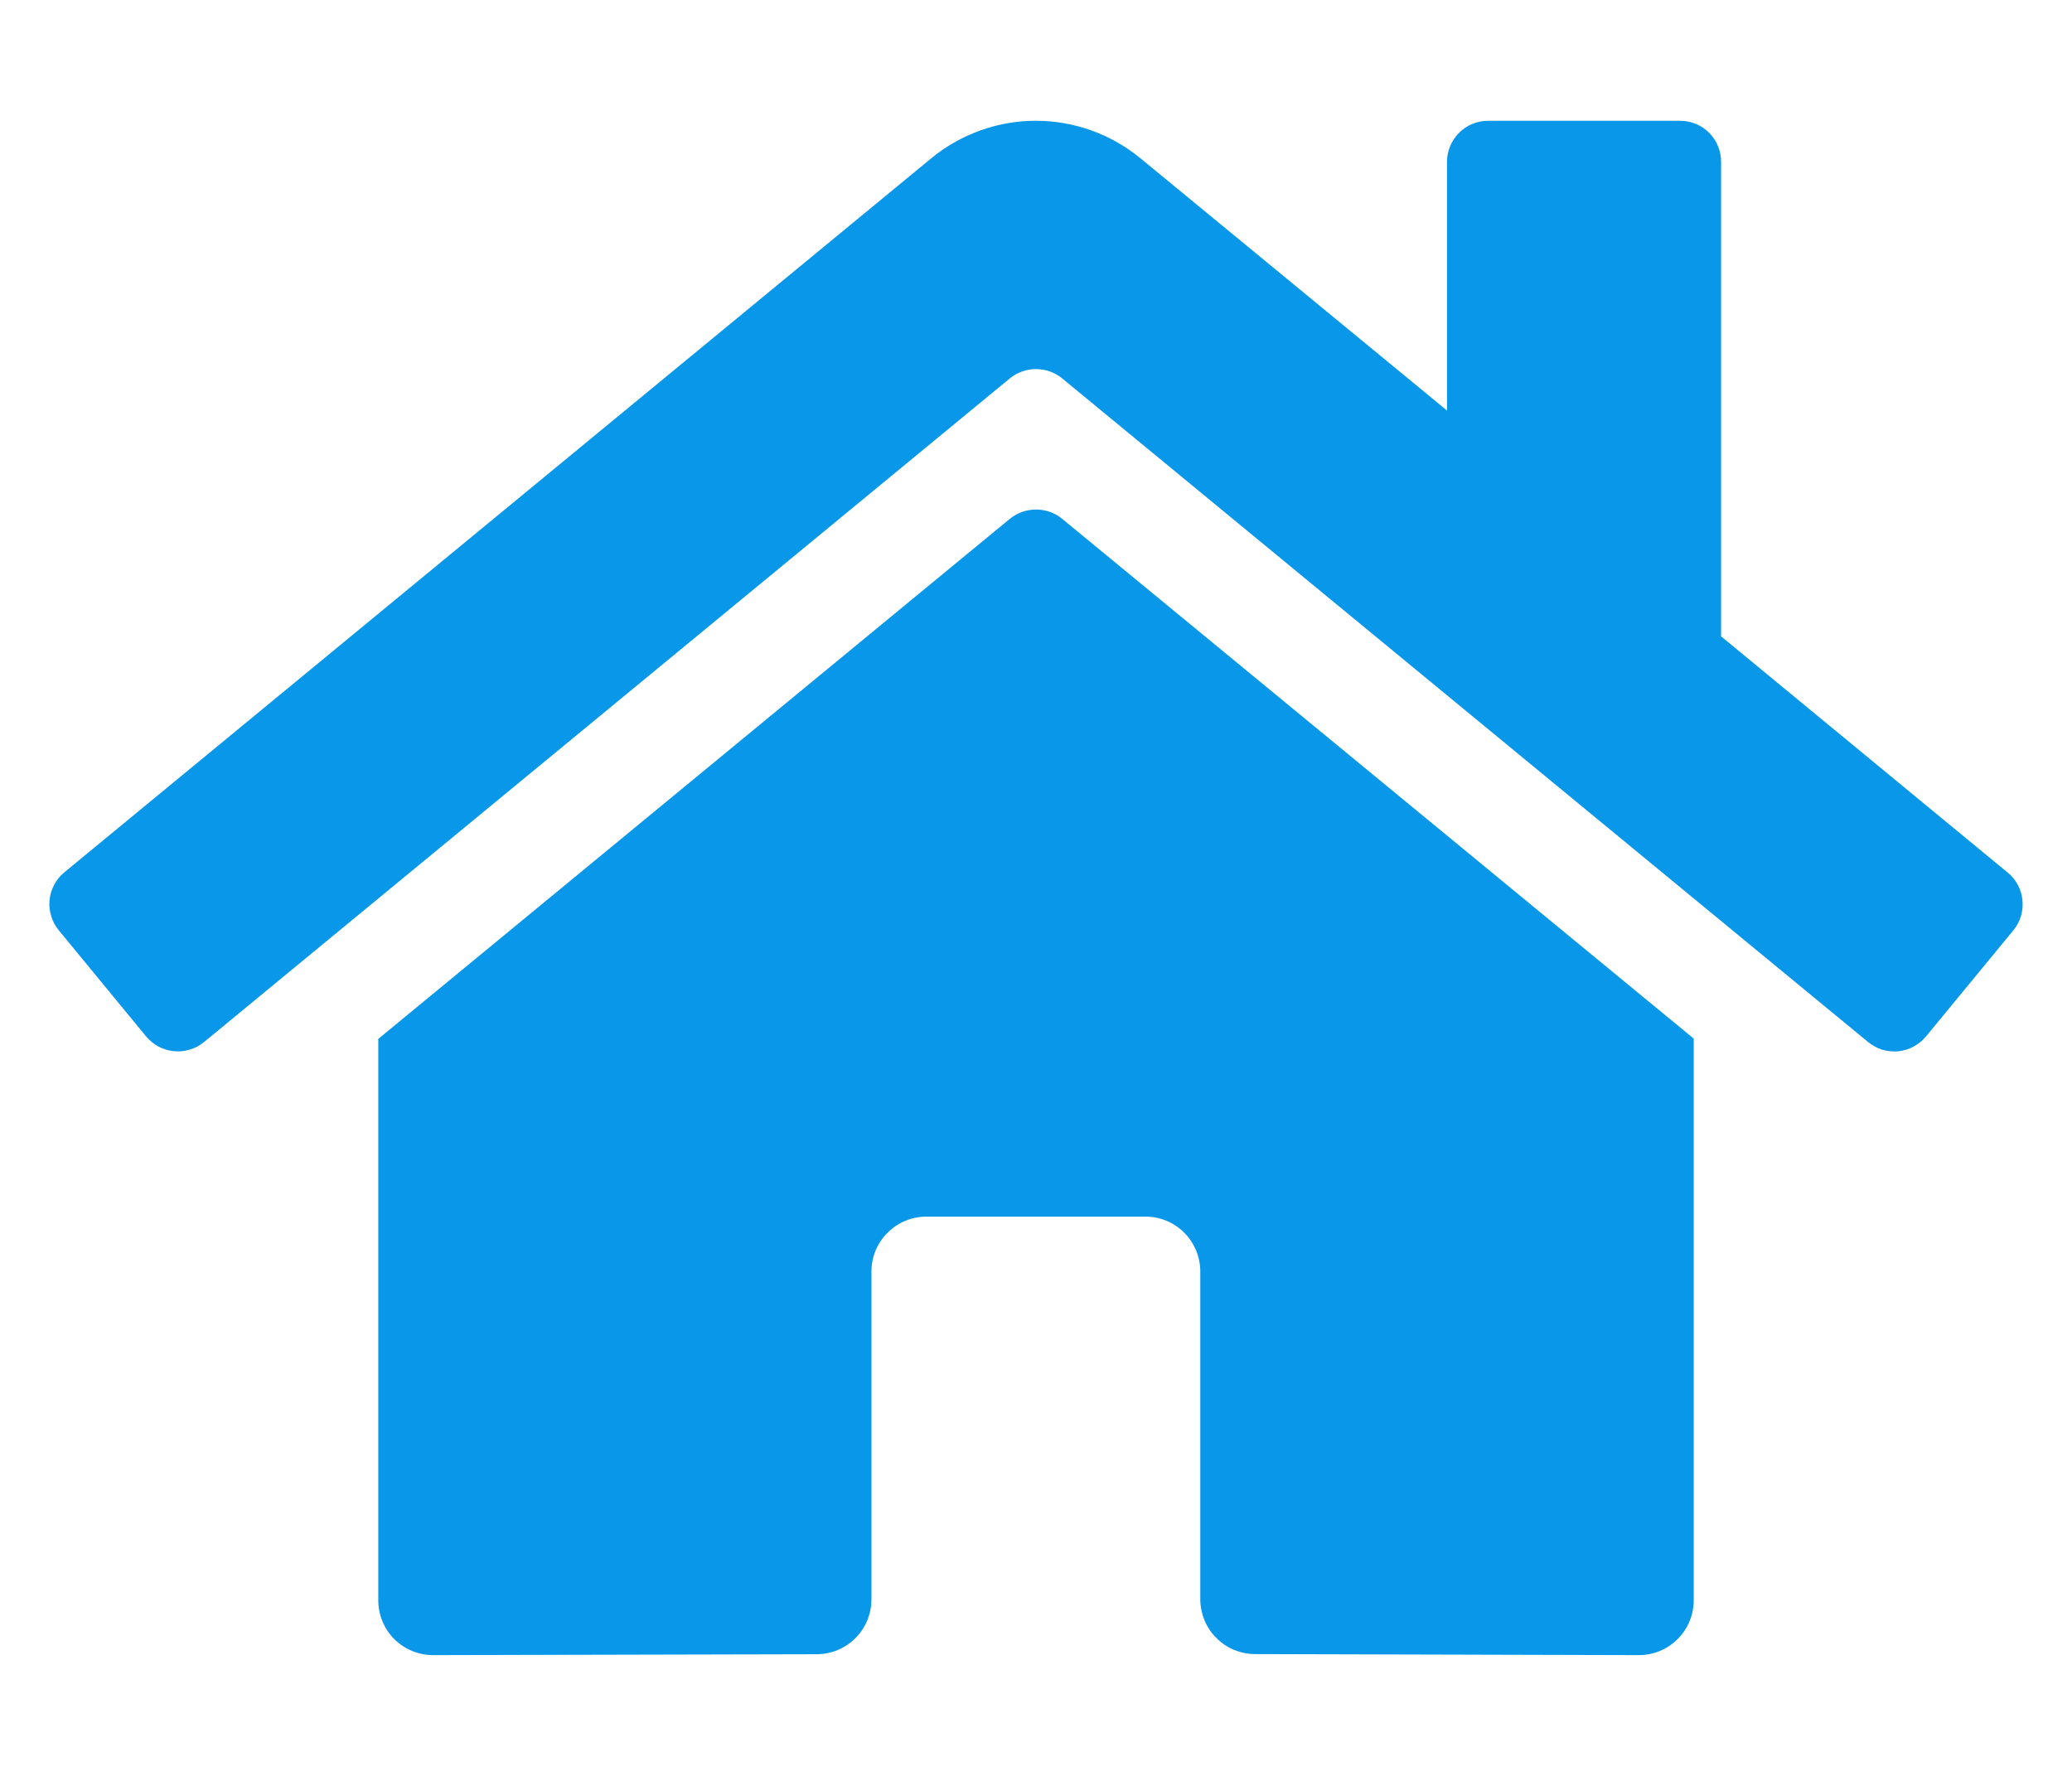
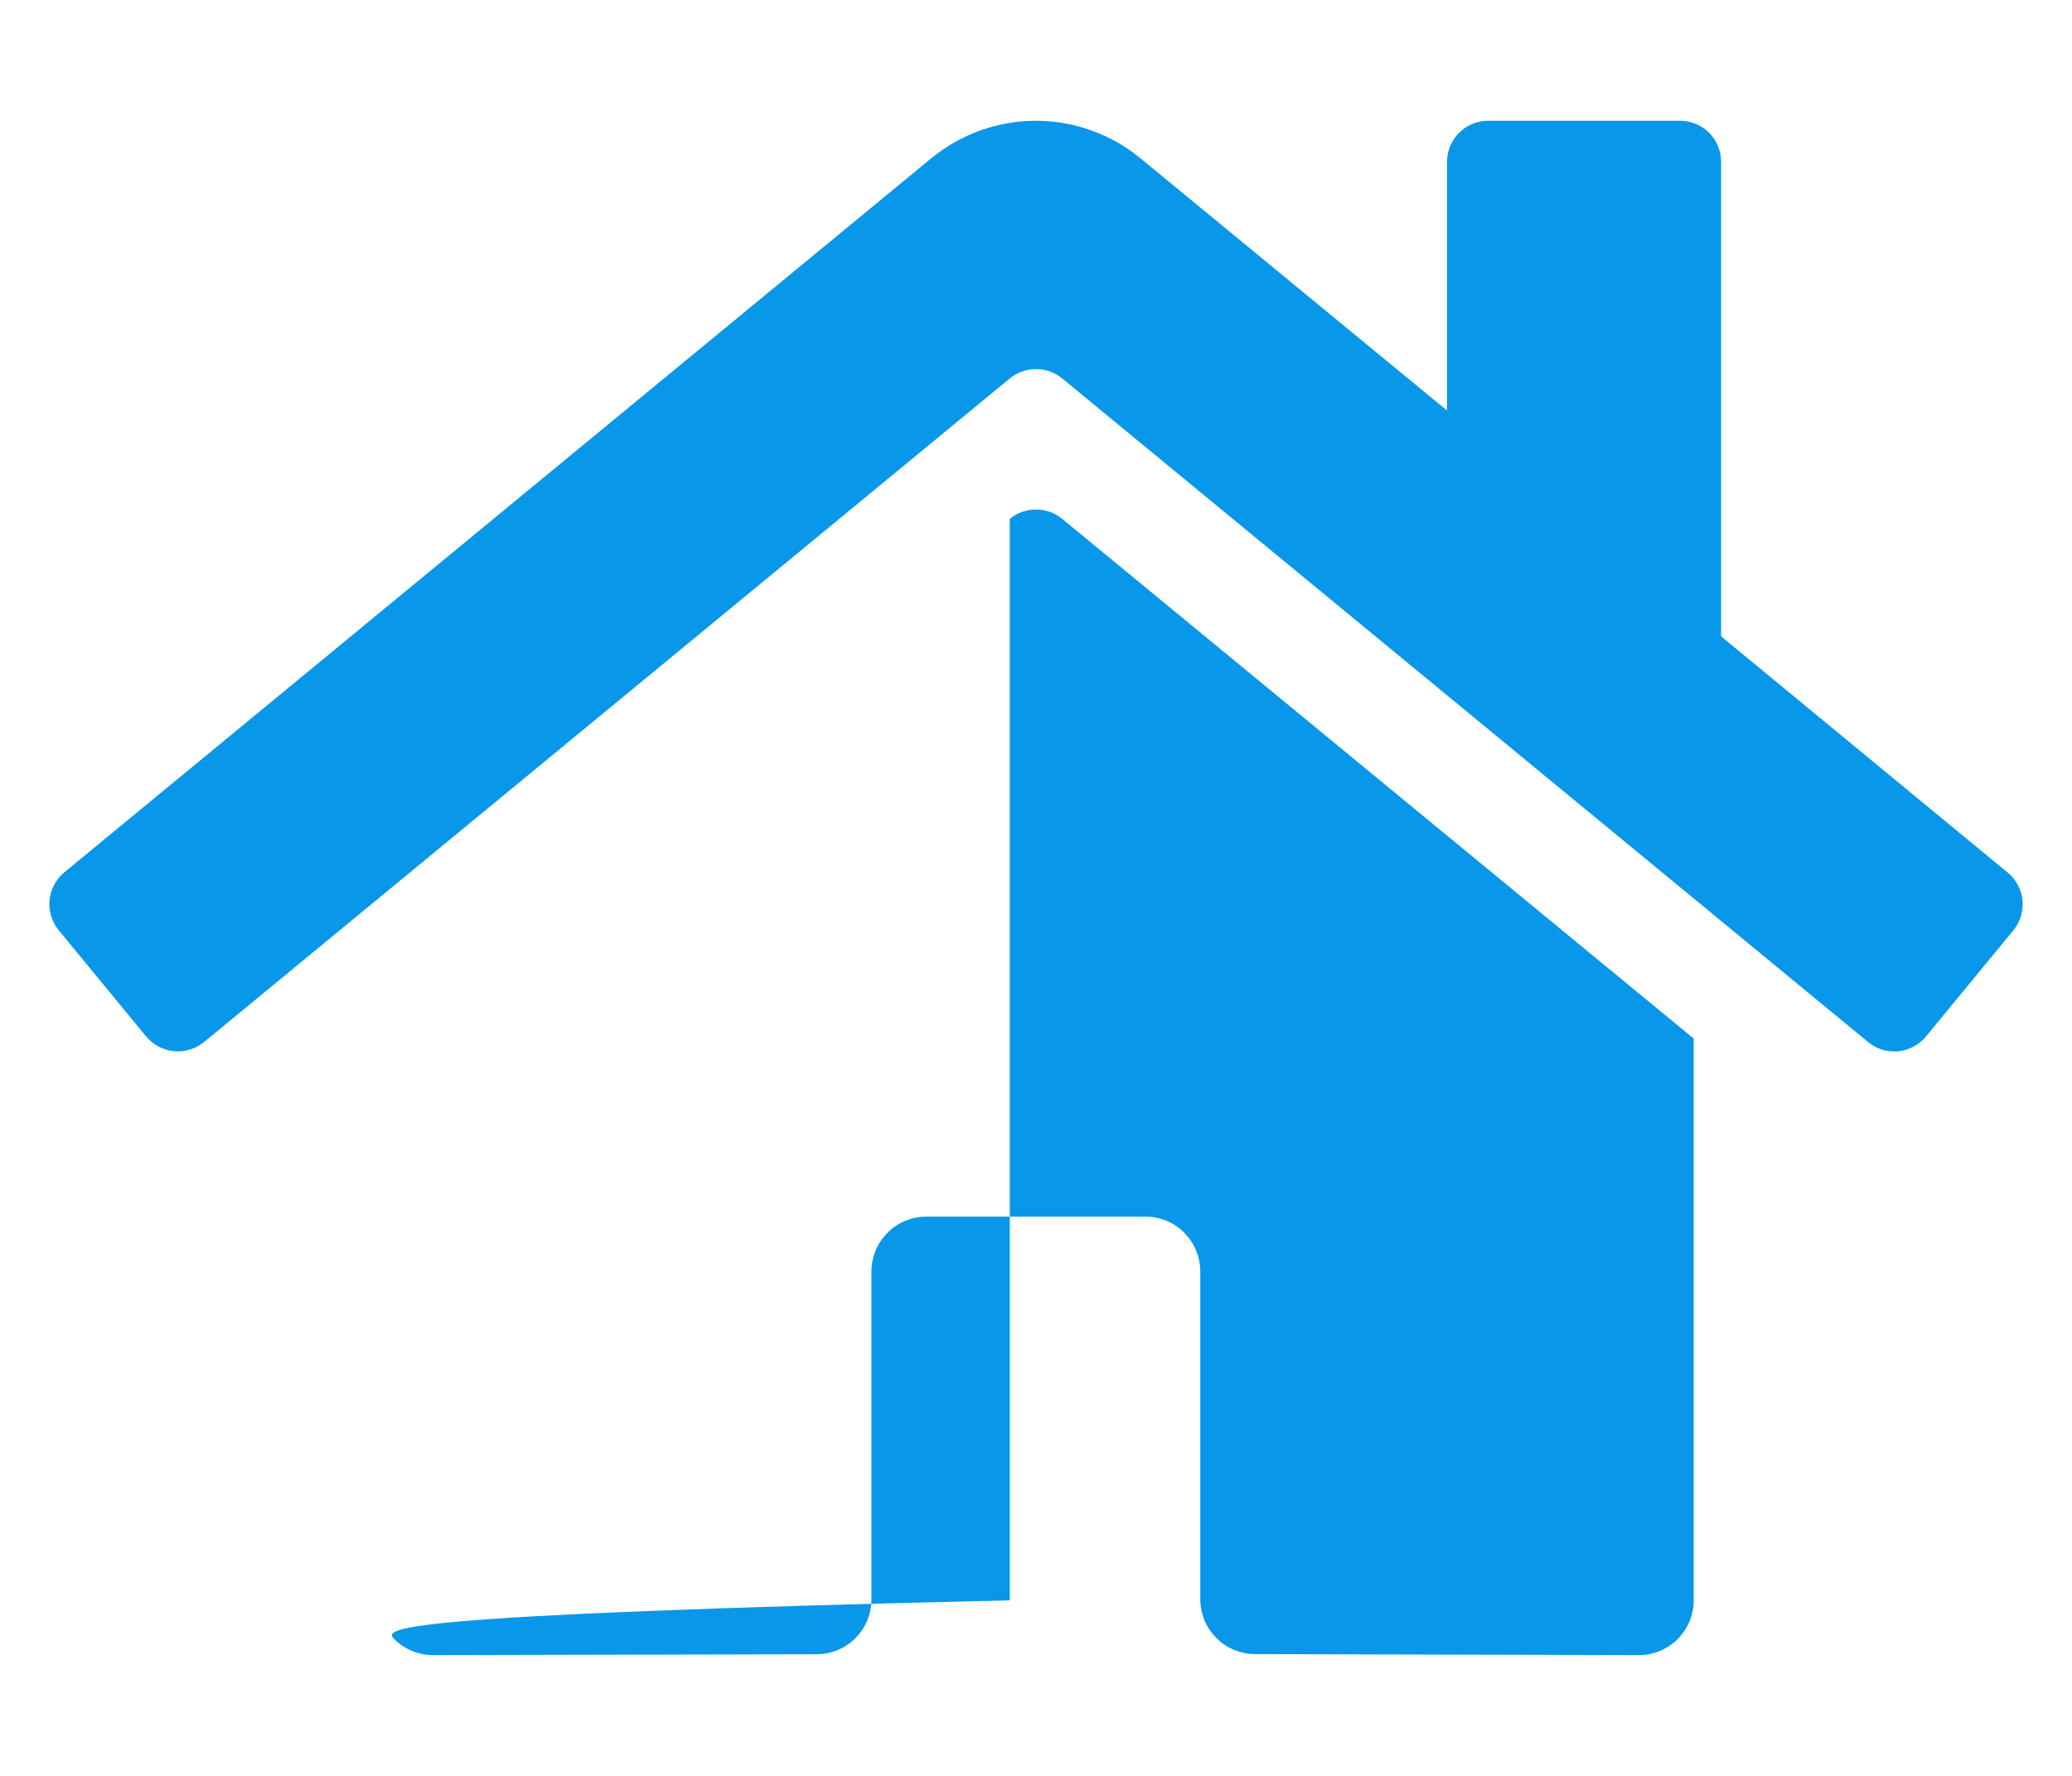
<svg xmlns="http://www.w3.org/2000/svg" width="14" height="12" viewBox="0 0 14 12" fill="none">
-   <path d="M6.823 3.506L2.556 7.02V10.814C2.556 10.912 2.595 11.006 2.664 11.076C2.734 11.145 2.828 11.184 2.926 11.184L5.52 11.178C5.618 11.177 5.712 11.138 5.781 11.068C5.85 10.999 5.888 10.905 5.888 10.807V8.592C5.888 8.494 5.927 8.399 5.997 8.33C6.066 8.26 6.161 8.221 6.259 8.221H7.74C7.838 8.221 7.933 8.26 8.002 8.33C8.071 8.399 8.11 8.494 8.11 8.592V10.806C8.11 10.854 8.12 10.902 8.138 10.948C8.157 10.993 8.184 11.034 8.219 11.068C8.253 11.103 8.294 11.13 8.339 11.149C8.384 11.167 8.432 11.177 8.481 11.177L11.074 11.184C11.172 11.184 11.266 11.145 11.335 11.076C11.405 11.006 11.444 10.912 11.444 10.814V7.018L7.177 3.506C7.127 3.465 7.065 3.443 7 3.443C6.936 3.443 6.873 3.465 6.823 3.506ZM13.564 5.895L11.629 4.3V1.094C11.629 1.02 11.6 0.949 11.548 0.897C11.496 0.845 11.425 0.816 11.351 0.816H10.055C9.982 0.816 9.911 0.845 9.859 0.897C9.807 0.949 9.777 1.02 9.777 1.094V2.774L7.705 1.069C7.506 0.906 7.257 0.816 6.999 0.816C6.742 0.816 6.492 0.906 6.293 1.069L0.434 5.895C0.406 5.918 0.383 5.946 0.366 5.979C0.349 6.011 0.338 6.046 0.335 6.082C0.331 6.119 0.335 6.155 0.346 6.19C0.356 6.225 0.374 6.258 0.397 6.286L0.987 7.003C1.011 7.031 1.039 7.055 1.071 7.072C1.104 7.089 1.139 7.1 1.175 7.103C1.212 7.107 1.248 7.103 1.283 7.092C1.318 7.082 1.351 7.064 1.379 7.041L6.823 2.557C6.873 2.516 6.936 2.494 7 2.494C7.065 2.494 7.127 2.516 7.177 2.557L12.622 7.041C12.65 7.064 12.683 7.082 12.717 7.093C12.752 7.103 12.789 7.107 12.825 7.104C12.862 7.1 12.897 7.09 12.929 7.072C12.961 7.055 12.99 7.032 13.013 7.004L13.604 6.286C13.627 6.258 13.644 6.226 13.655 6.191C13.665 6.156 13.669 6.119 13.665 6.082C13.662 6.046 13.651 6.011 13.633 5.978C13.616 5.946 13.593 5.918 13.564 5.895Z" fill="#0897E9" />
+   <path d="M6.823 3.506V10.814C2.556 10.912 2.595 11.006 2.664 11.076C2.734 11.145 2.828 11.184 2.926 11.184L5.52 11.178C5.618 11.177 5.712 11.138 5.781 11.068C5.85 10.999 5.888 10.905 5.888 10.807V8.592C5.888 8.494 5.927 8.399 5.997 8.33C6.066 8.26 6.161 8.221 6.259 8.221H7.74C7.838 8.221 7.933 8.26 8.002 8.33C8.071 8.399 8.11 8.494 8.11 8.592V10.806C8.11 10.854 8.12 10.902 8.138 10.948C8.157 10.993 8.184 11.034 8.219 11.068C8.253 11.103 8.294 11.13 8.339 11.149C8.384 11.167 8.432 11.177 8.481 11.177L11.074 11.184C11.172 11.184 11.266 11.145 11.335 11.076C11.405 11.006 11.444 10.912 11.444 10.814V7.018L7.177 3.506C7.127 3.465 7.065 3.443 7 3.443C6.936 3.443 6.873 3.465 6.823 3.506ZM13.564 5.895L11.629 4.3V1.094C11.629 1.02 11.6 0.949 11.548 0.897C11.496 0.845 11.425 0.816 11.351 0.816H10.055C9.982 0.816 9.911 0.845 9.859 0.897C9.807 0.949 9.777 1.02 9.777 1.094V2.774L7.705 1.069C7.506 0.906 7.257 0.816 6.999 0.816C6.742 0.816 6.492 0.906 6.293 1.069L0.434 5.895C0.406 5.918 0.383 5.946 0.366 5.979C0.349 6.011 0.338 6.046 0.335 6.082C0.331 6.119 0.335 6.155 0.346 6.19C0.356 6.225 0.374 6.258 0.397 6.286L0.987 7.003C1.011 7.031 1.039 7.055 1.071 7.072C1.104 7.089 1.139 7.1 1.175 7.103C1.212 7.107 1.248 7.103 1.283 7.092C1.318 7.082 1.351 7.064 1.379 7.041L6.823 2.557C6.873 2.516 6.936 2.494 7 2.494C7.065 2.494 7.127 2.516 7.177 2.557L12.622 7.041C12.65 7.064 12.683 7.082 12.717 7.093C12.752 7.103 12.789 7.107 12.825 7.104C12.862 7.1 12.897 7.09 12.929 7.072C12.961 7.055 12.99 7.032 13.013 7.004L13.604 6.286C13.627 6.258 13.644 6.226 13.655 6.191C13.665 6.156 13.669 6.119 13.665 6.082C13.662 6.046 13.651 6.011 13.633 5.978C13.616 5.946 13.593 5.918 13.564 5.895Z" fill="#0897E9" />
</svg>